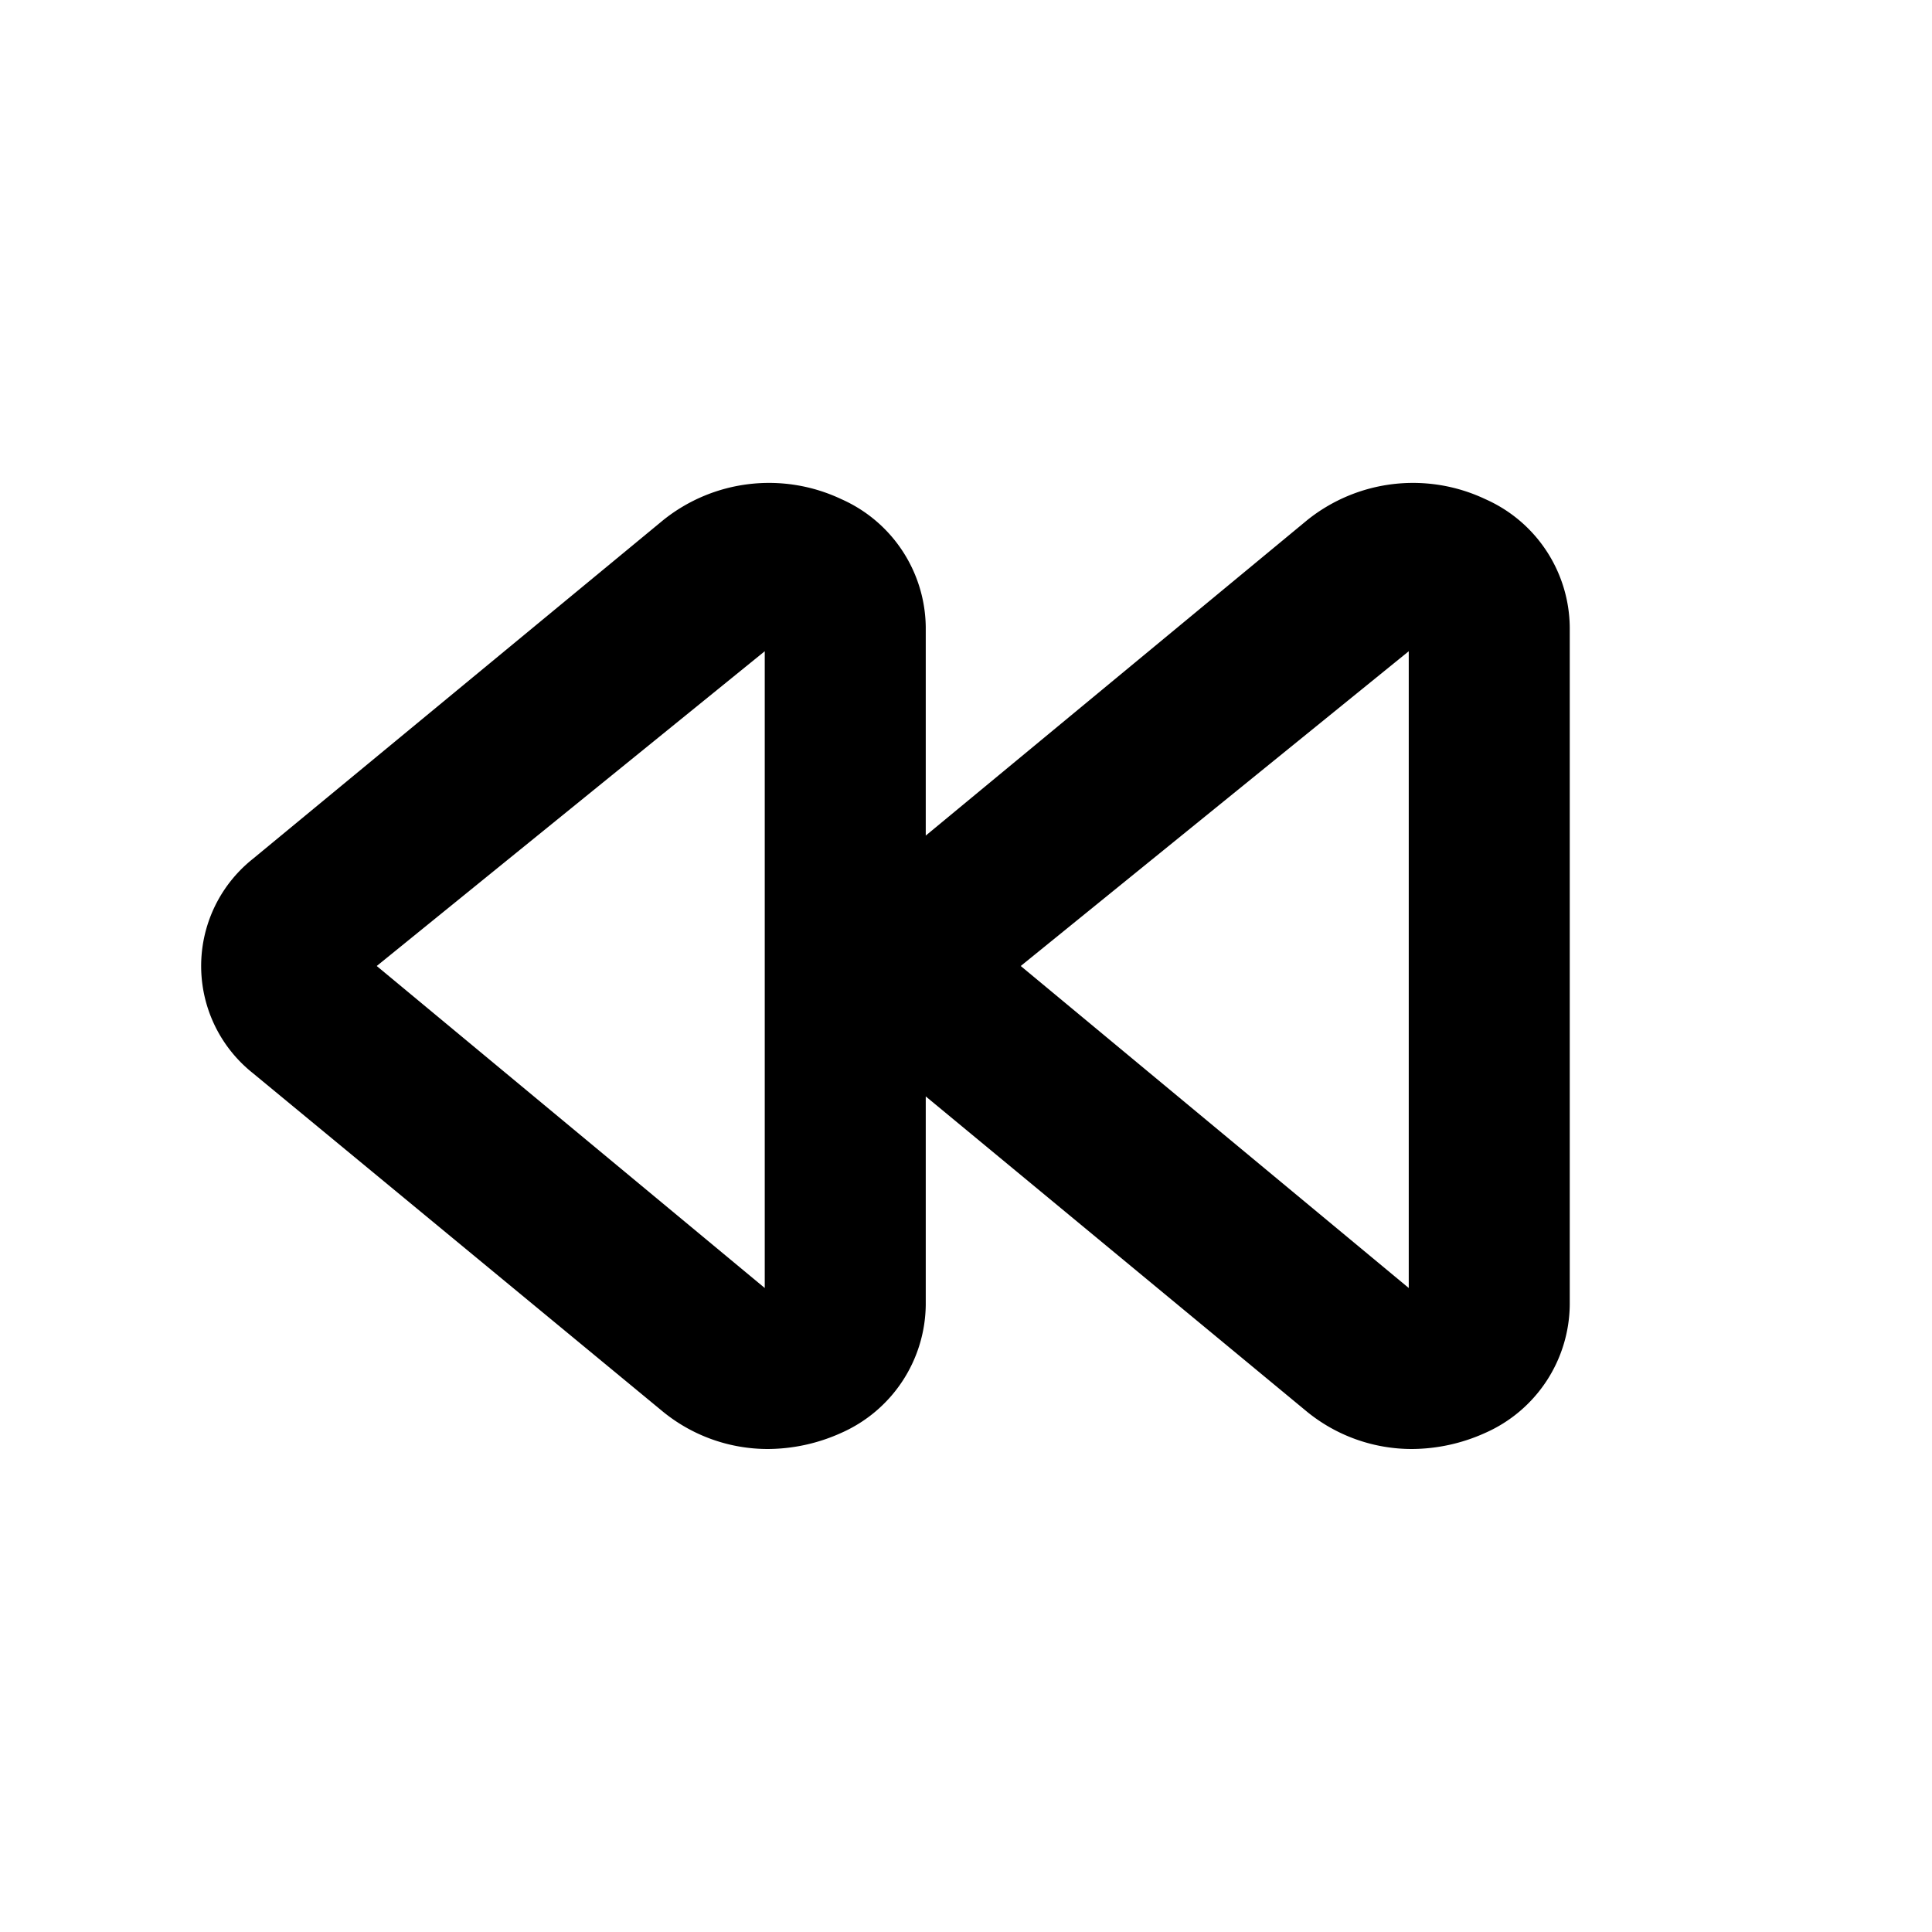
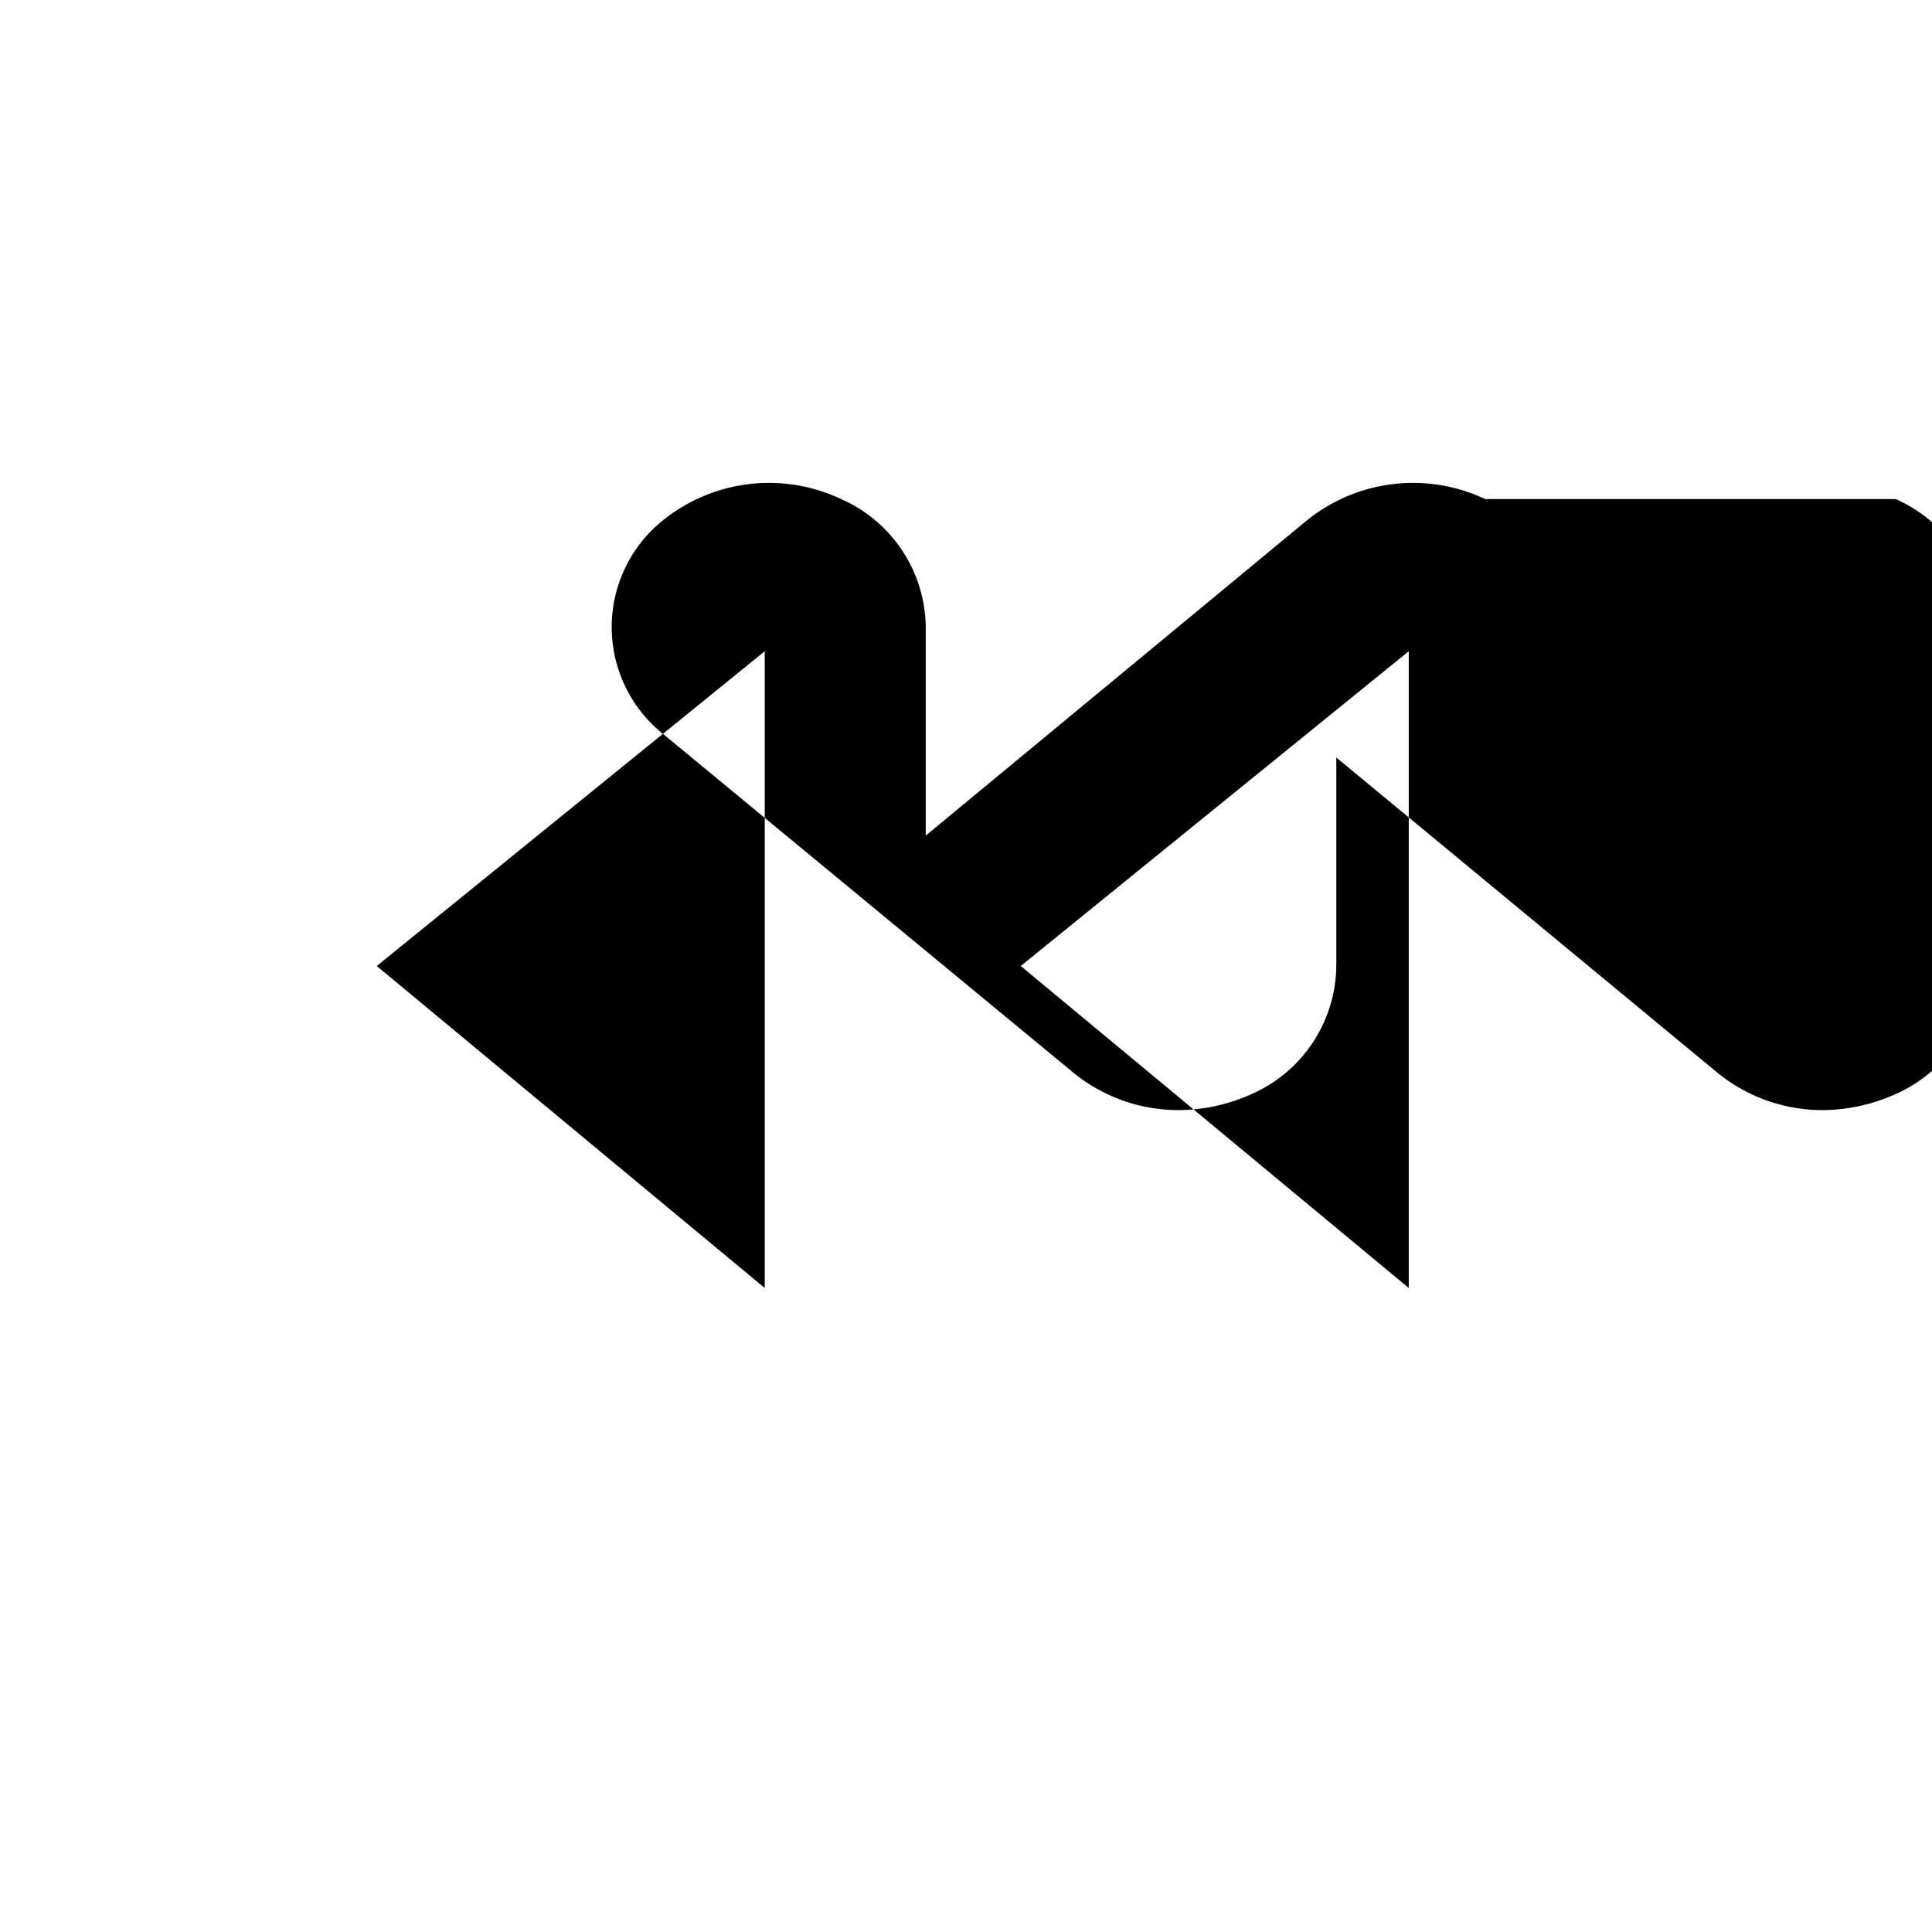
<svg xmlns="http://www.w3.org/2000/svg" fill="#000000" width="800px" height="800px" viewBox="0 0 24 24">
  <g data-name="Layer 2">
    <g data-name="rewind-left">
-       <rect width="24" height="24" transform="rotate(180 12 12)" opacity="0" />
-       <path d="M18.45 6.2a2.1 2.1 0 0 0-2.21.26l-4.74 3.92V7.79a1.76 1.76 0 0 0-1.05-1.59 2.1 2.1 0 0 0-2.21.26l-5.1 4.21a1.7 1.7 0 0 0 0 2.66l5.1 4.21a2.06 2.06 0 0 0 1.3.46 2.23 2.23 0 0 0 .91-.2 1.76 1.76 0 0 0 1.05-1.59v-2.59l4.74 3.92a2.06 2.06 0 0 0 1.3.46 2.23 2.23 0 0 0 .91-.2 1.76 1.76 0 0 0 1.05-1.59V7.79a1.76 1.76 0 0 0-1.05-1.59zM9.5 16l-4.82-4L9.5 8.09zm8 0l-4.82-4 4.82-3.91z" />
+       <path d="M18.45 6.2a2.1 2.1 0 0 0-2.21.26l-4.74 3.92V7.79a1.76 1.76 0 0 0-1.05-1.59 2.1 2.1 0 0 0-2.21.26a1.7 1.7 0 0 0 0 2.66l5.1 4.21a2.06 2.06 0 0 0 1.3.46 2.23 2.23 0 0 0 .91-.2 1.76 1.76 0 0 0 1.05-1.59v-2.59l4.74 3.92a2.06 2.06 0 0 0 1.3.46 2.23 2.23 0 0 0 .91-.2 1.76 1.76 0 0 0 1.05-1.59V7.79a1.76 1.76 0 0 0-1.05-1.59zM9.5 16l-4.82-4L9.5 8.09zm8 0l-4.82-4 4.82-3.91z" />
    </g>
  </g>
</svg>